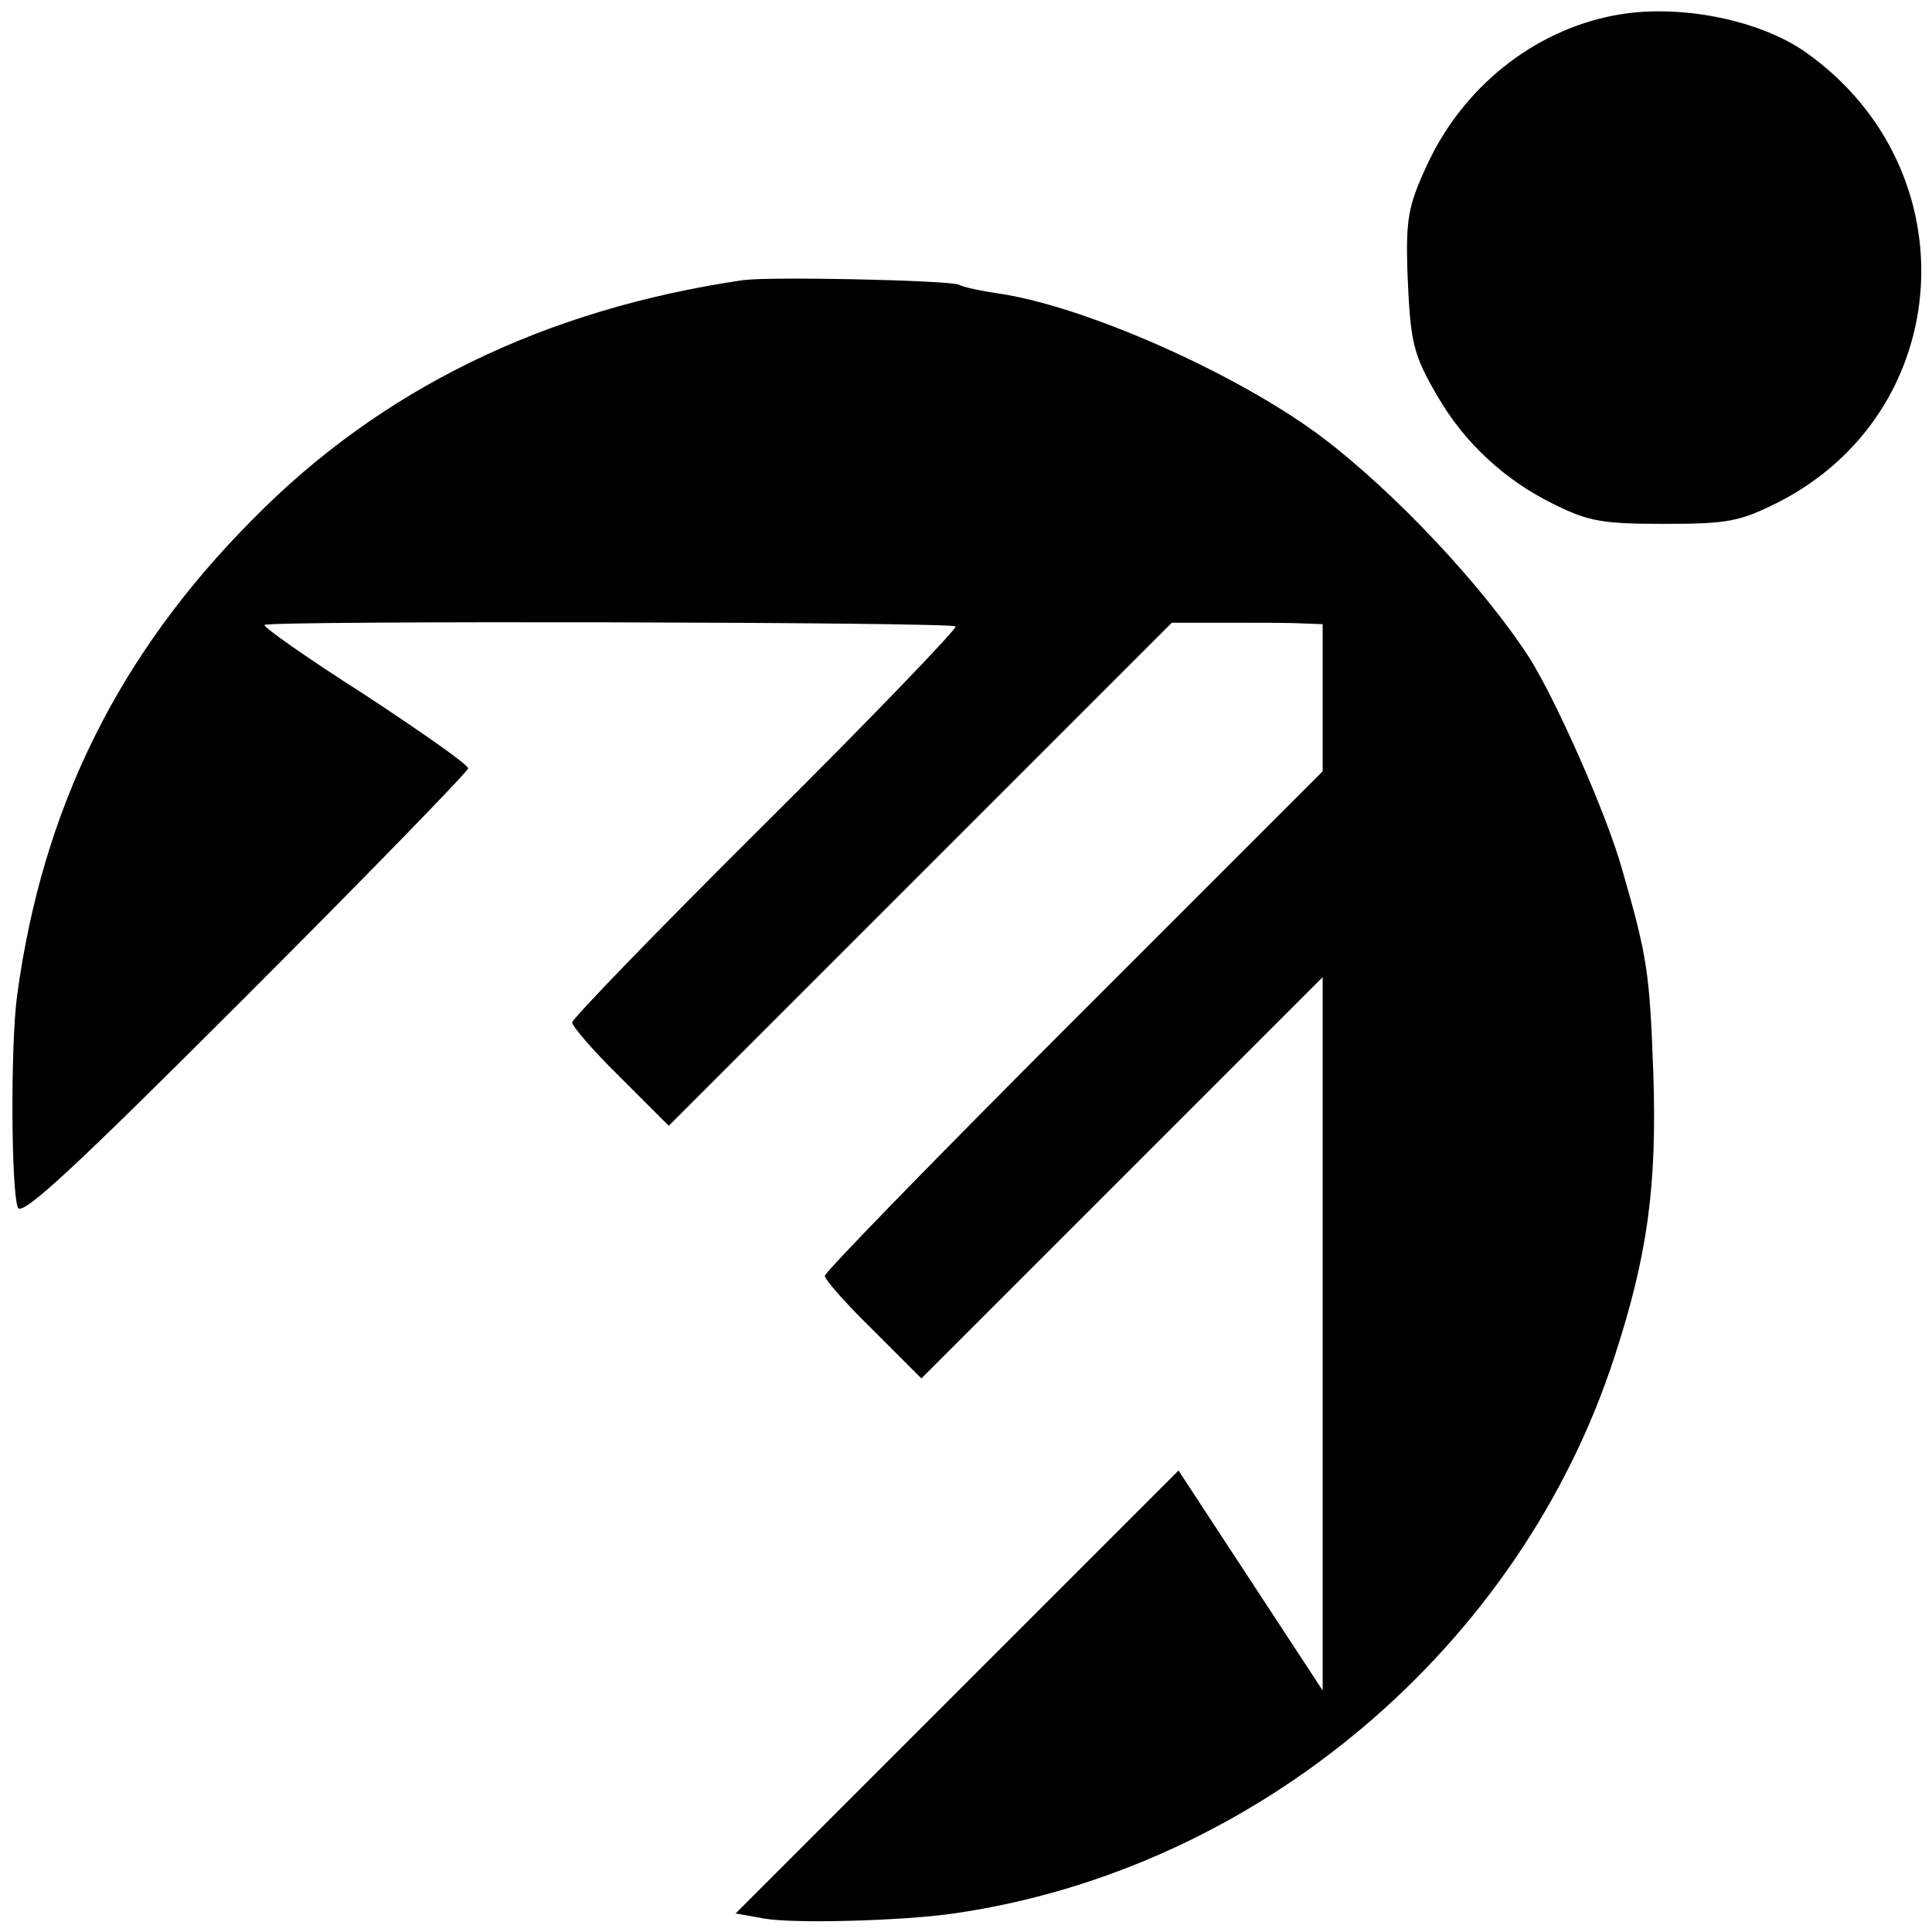
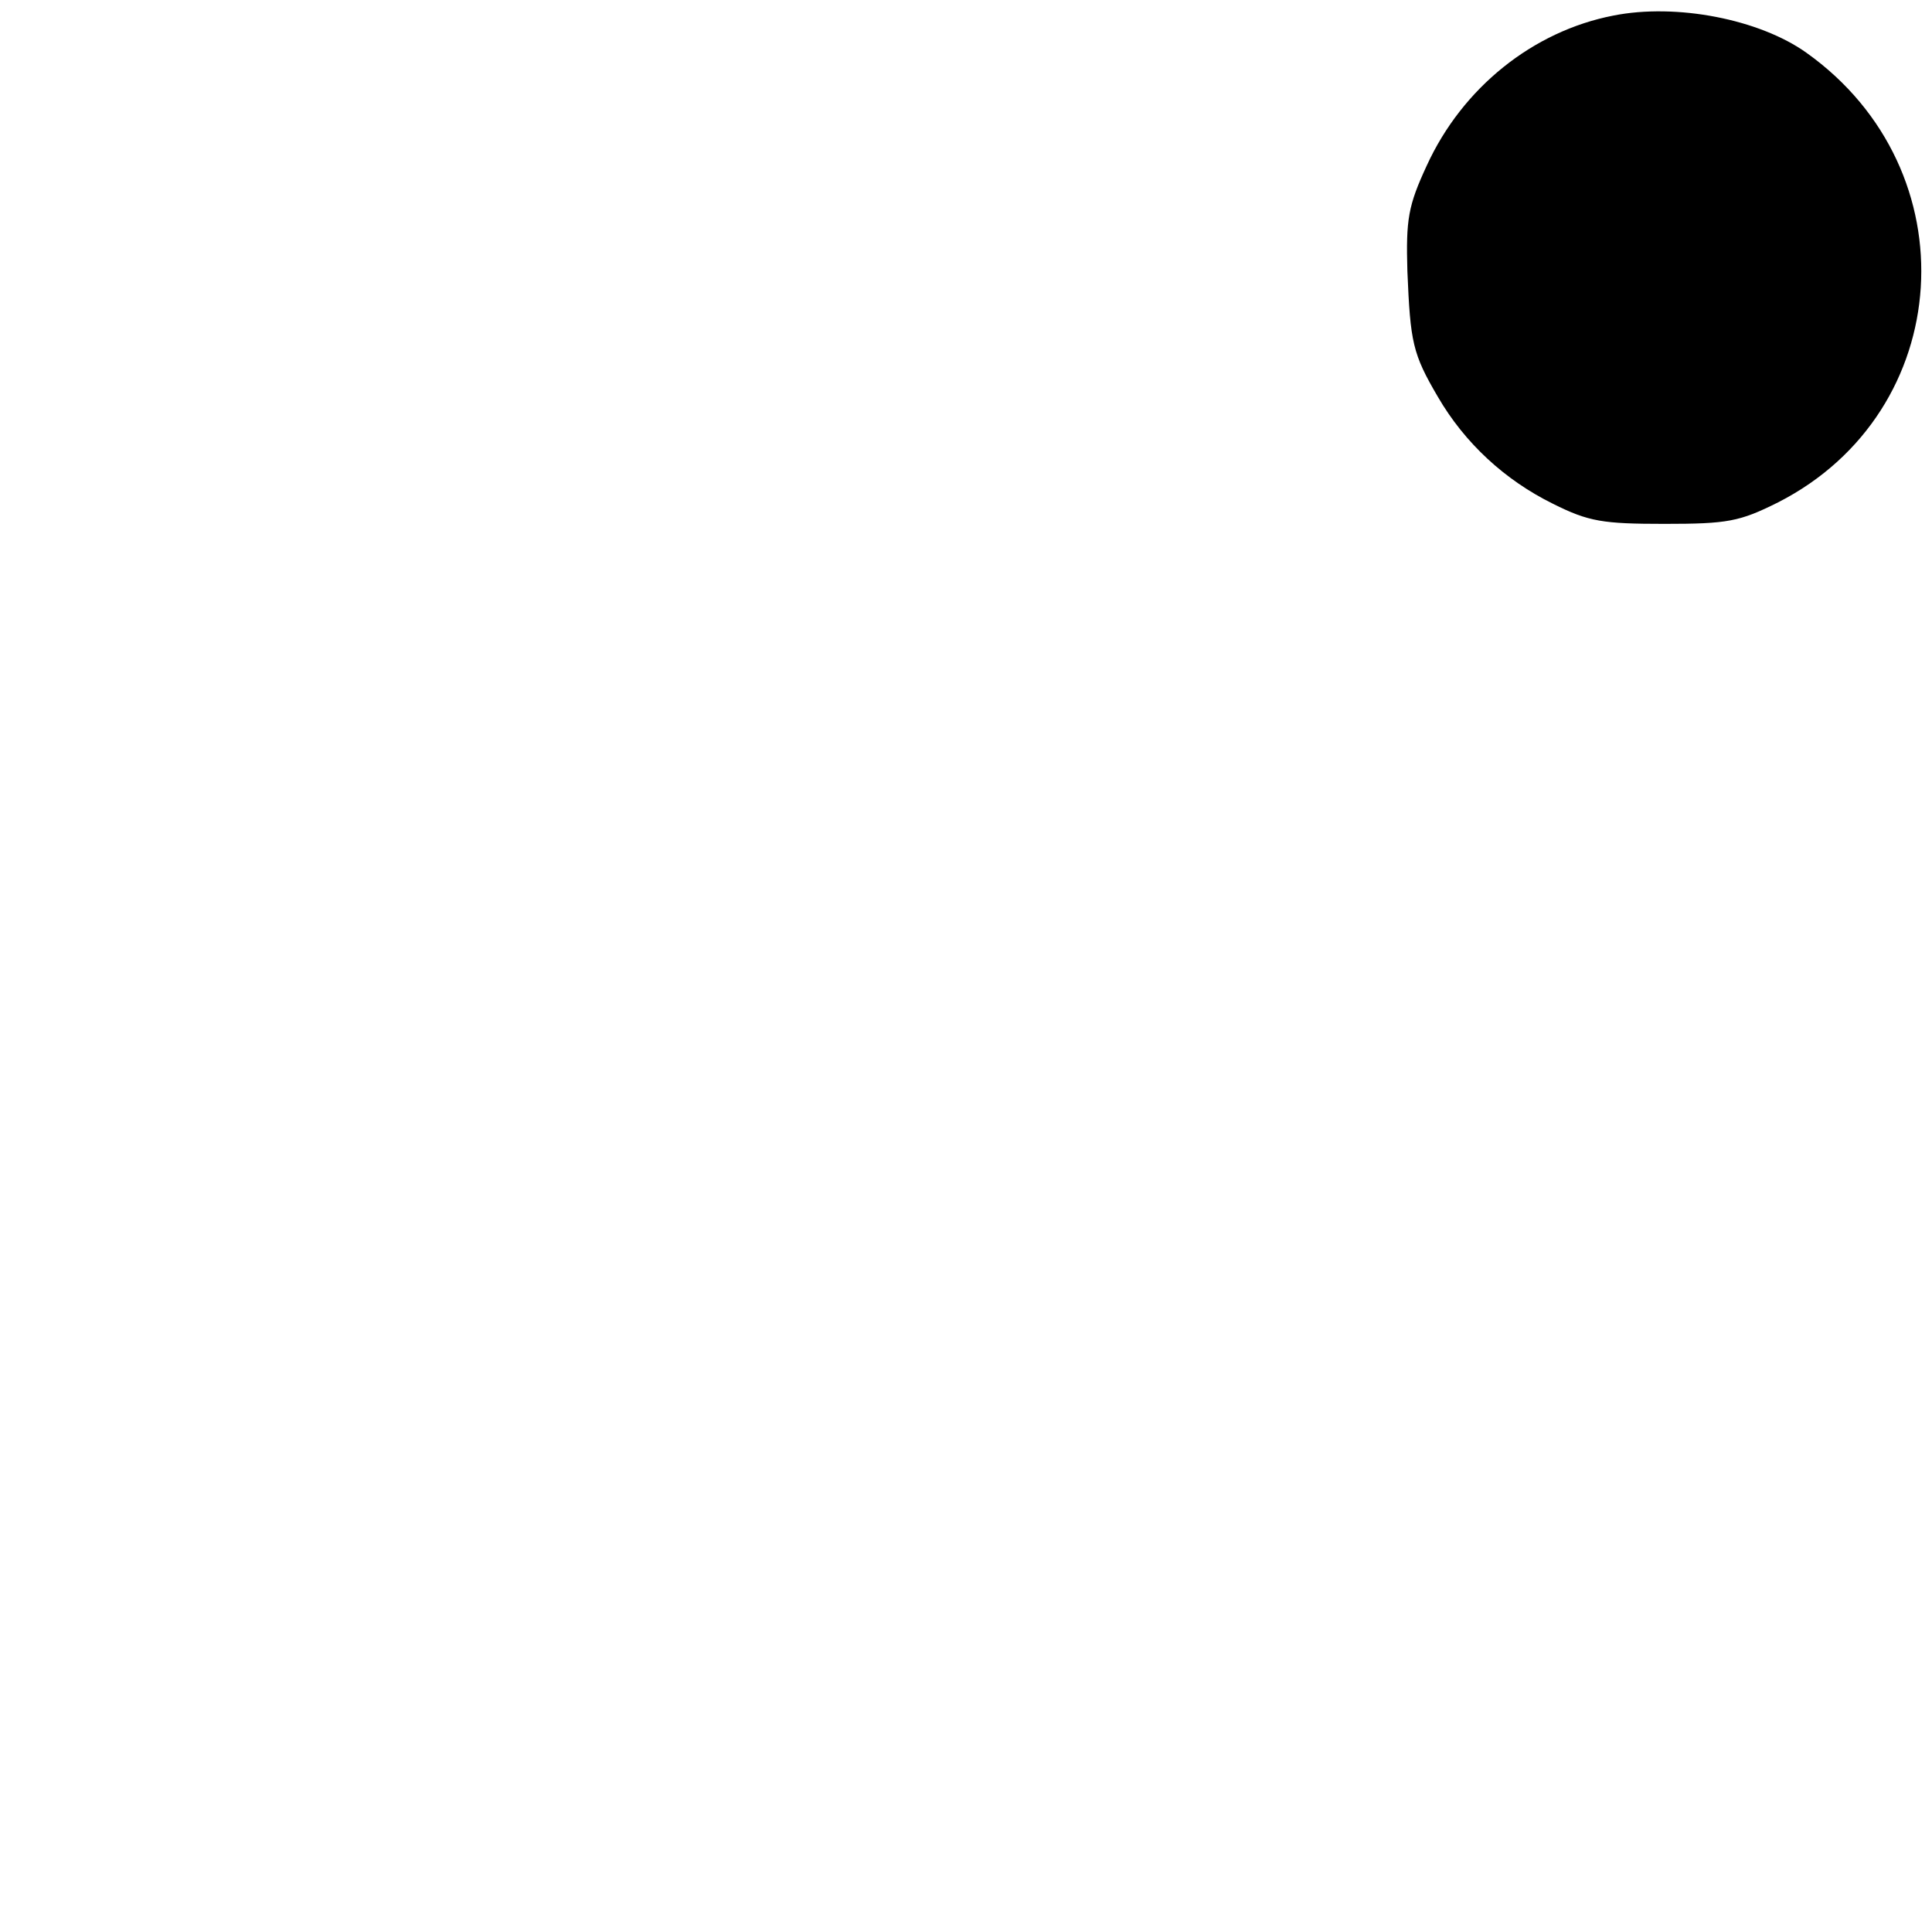
<svg xmlns="http://www.w3.org/2000/svg" version="1.0" width="260pt" height="260pt" viewBox="0 0 260 260" preserveAspectRatio="xMidYMid meet">
  <g transform="translate(0,260) scale(0.1,-0.1)" fill="#000000" stroke="none">
-     <path d="M2171 2579 c-108 -21 -203 -97 -251 -202 -25 -54 -28 -72 -26 -142 4 -96 7 -111 41 -169 36 -62 90 -112 155 -144 48 -24 67 -27 150 -27 85 0 101 3 153 29 239 122 260 447 38 605 -63 45 -175 67 -260 50z" />
-     <path d="M1000 2223 c-266 -39 -487 -146 -660 -322 -181 -182 -283 -389 -317 -641 -9 -67 -8 -262 1 -285 5 -13 74 51 306 283 165 165 300 304 300 308 0 5 -63 49 -139 99 -77 49 -138 92 -135 94 5 6 924 4 930 -2 3 -2 -112 -122 -255 -264 -144 -143 -261 -264 -261 -269 0 -5 29 -39 65 -74 l65 -65 339 339 338 338 74 0 c41 0 86 0 102 -1 l27 -1 0 -99 0 -99 -335 -335 c-184 -184 -335 -339 -335 -344 0 -5 29 -38 65 -73 l65 -65 270 270 270 270 0 -480 0 -480 -97 148 -97 148 -298 -298 -298 -298 39 -7 c41 -7 186 -3 255 7 408 59 762 358 889 750 44 135 57 228 52 380 -5 137 -8 157 -42 275 -21 75 -89 228 -125 285 -62 96 -183 225 -282 299 -113 84 -316 174 -432 191 -21 3 -46 8 -54 12 -18 6 -253 11 -290 6z" />
+     <path d="M2171 2579 c-108 -21 -203 -97 -251 -202 -25 -54 -28 -72 -26 -142 4 -96 7 -111 41 -169 36 -62 90 -112 155 -144 48 -24 67 -27 150 -27 85 0 101 3 153 29 239 122 260 447 38 605 -63 45 -175 67 -260 50" />
  </g>
</svg>